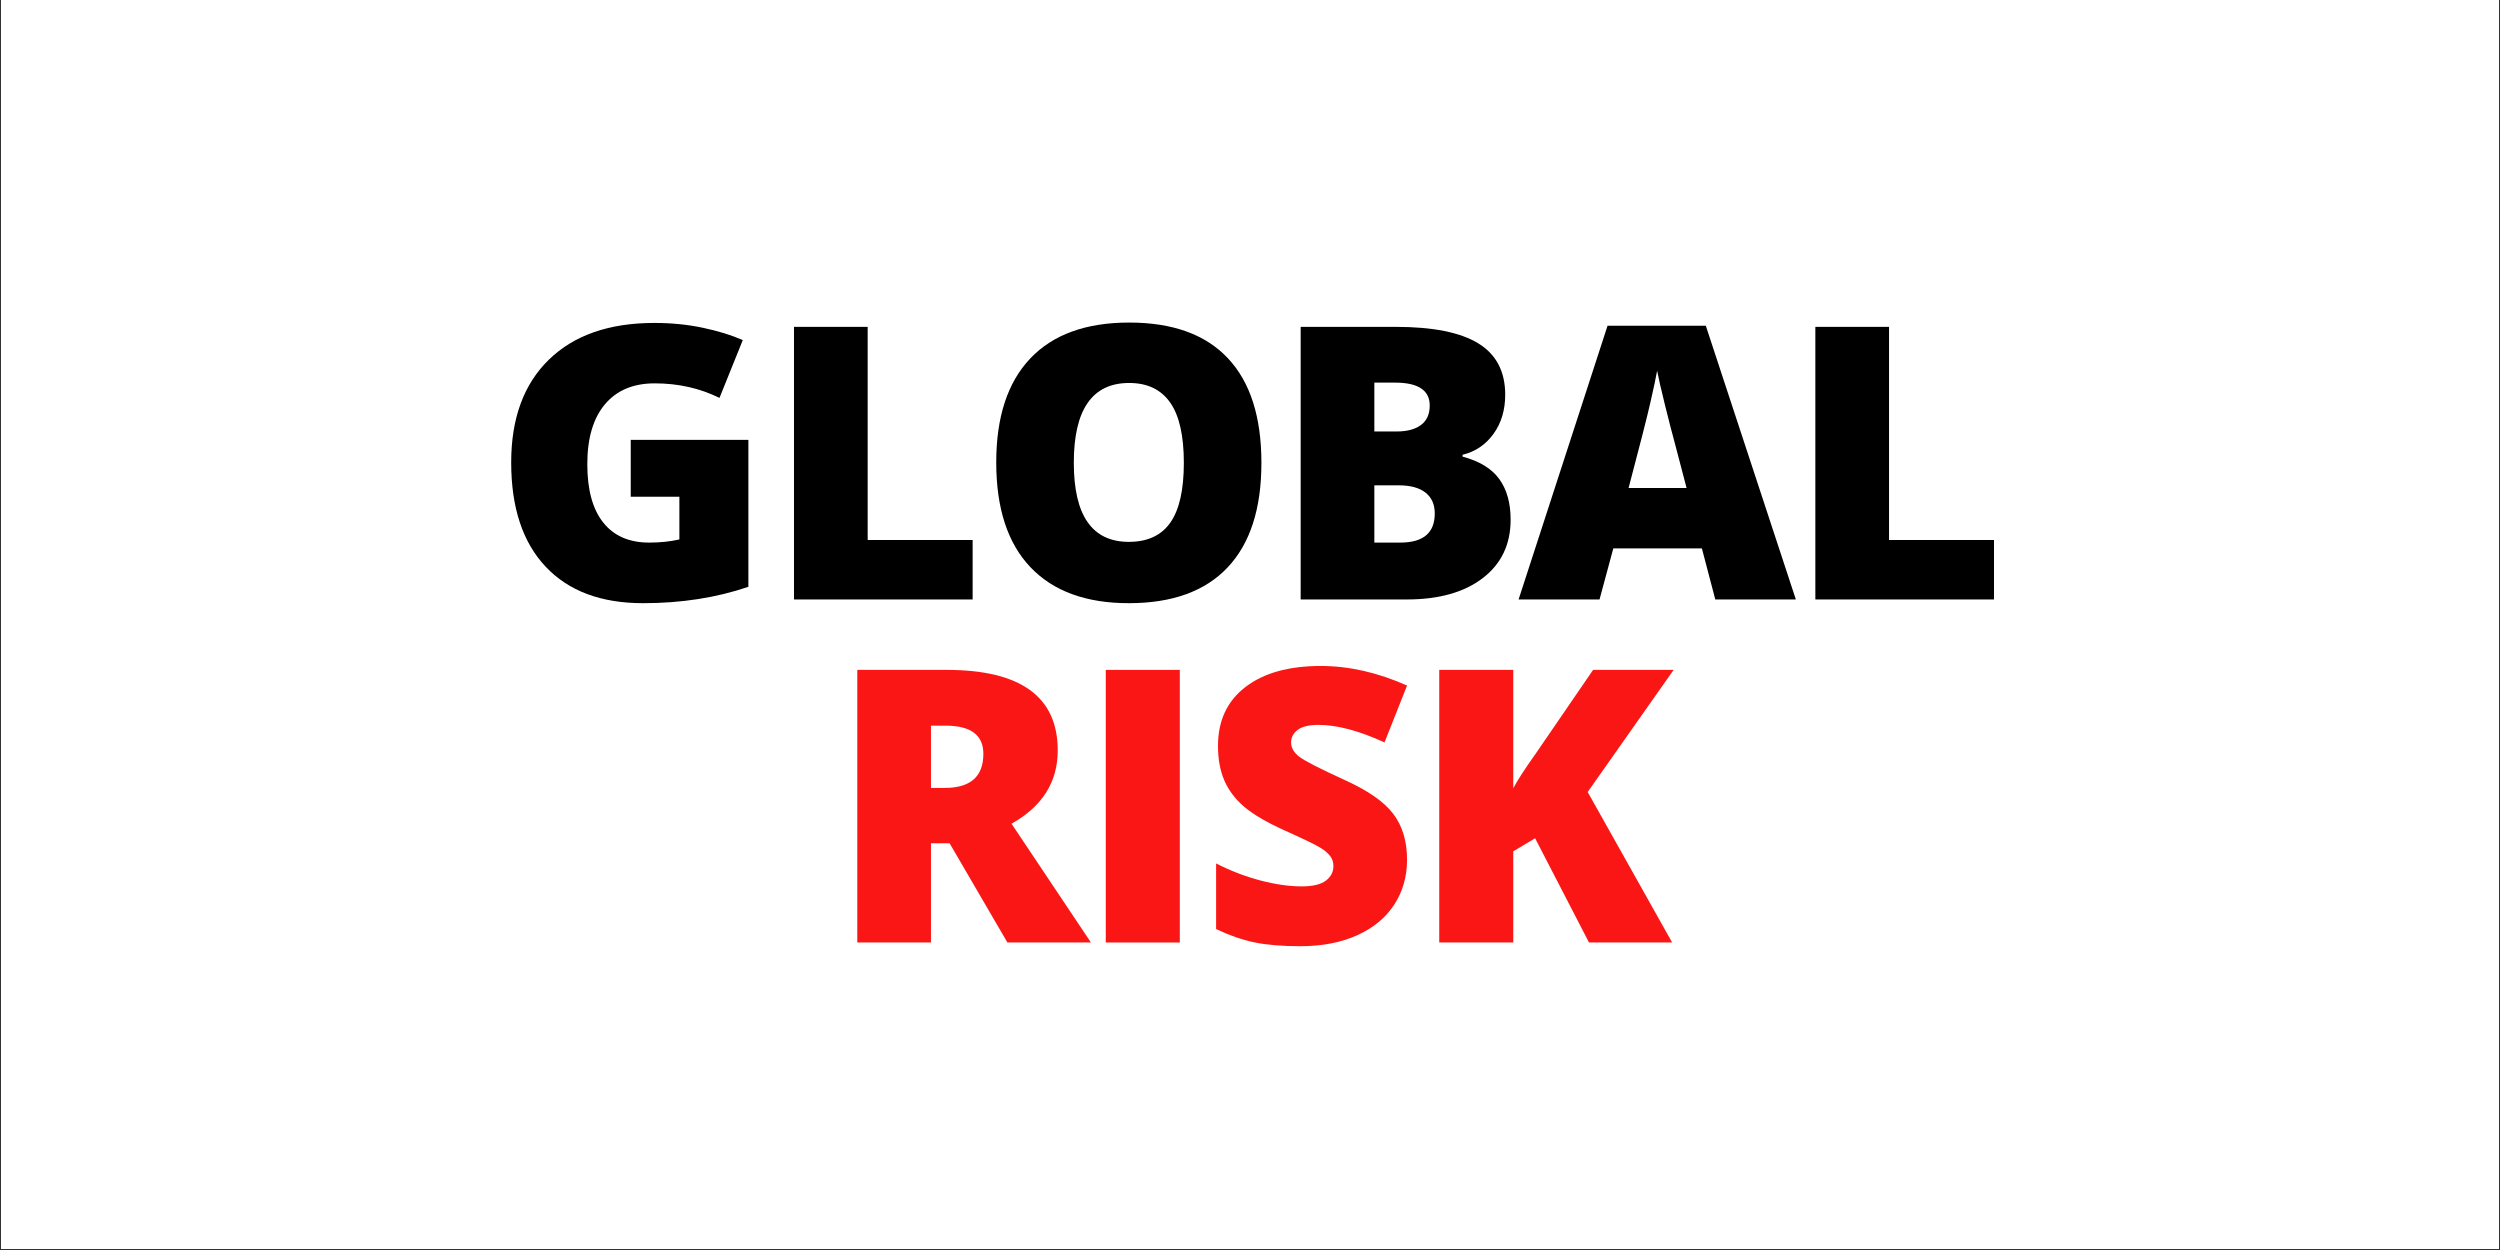
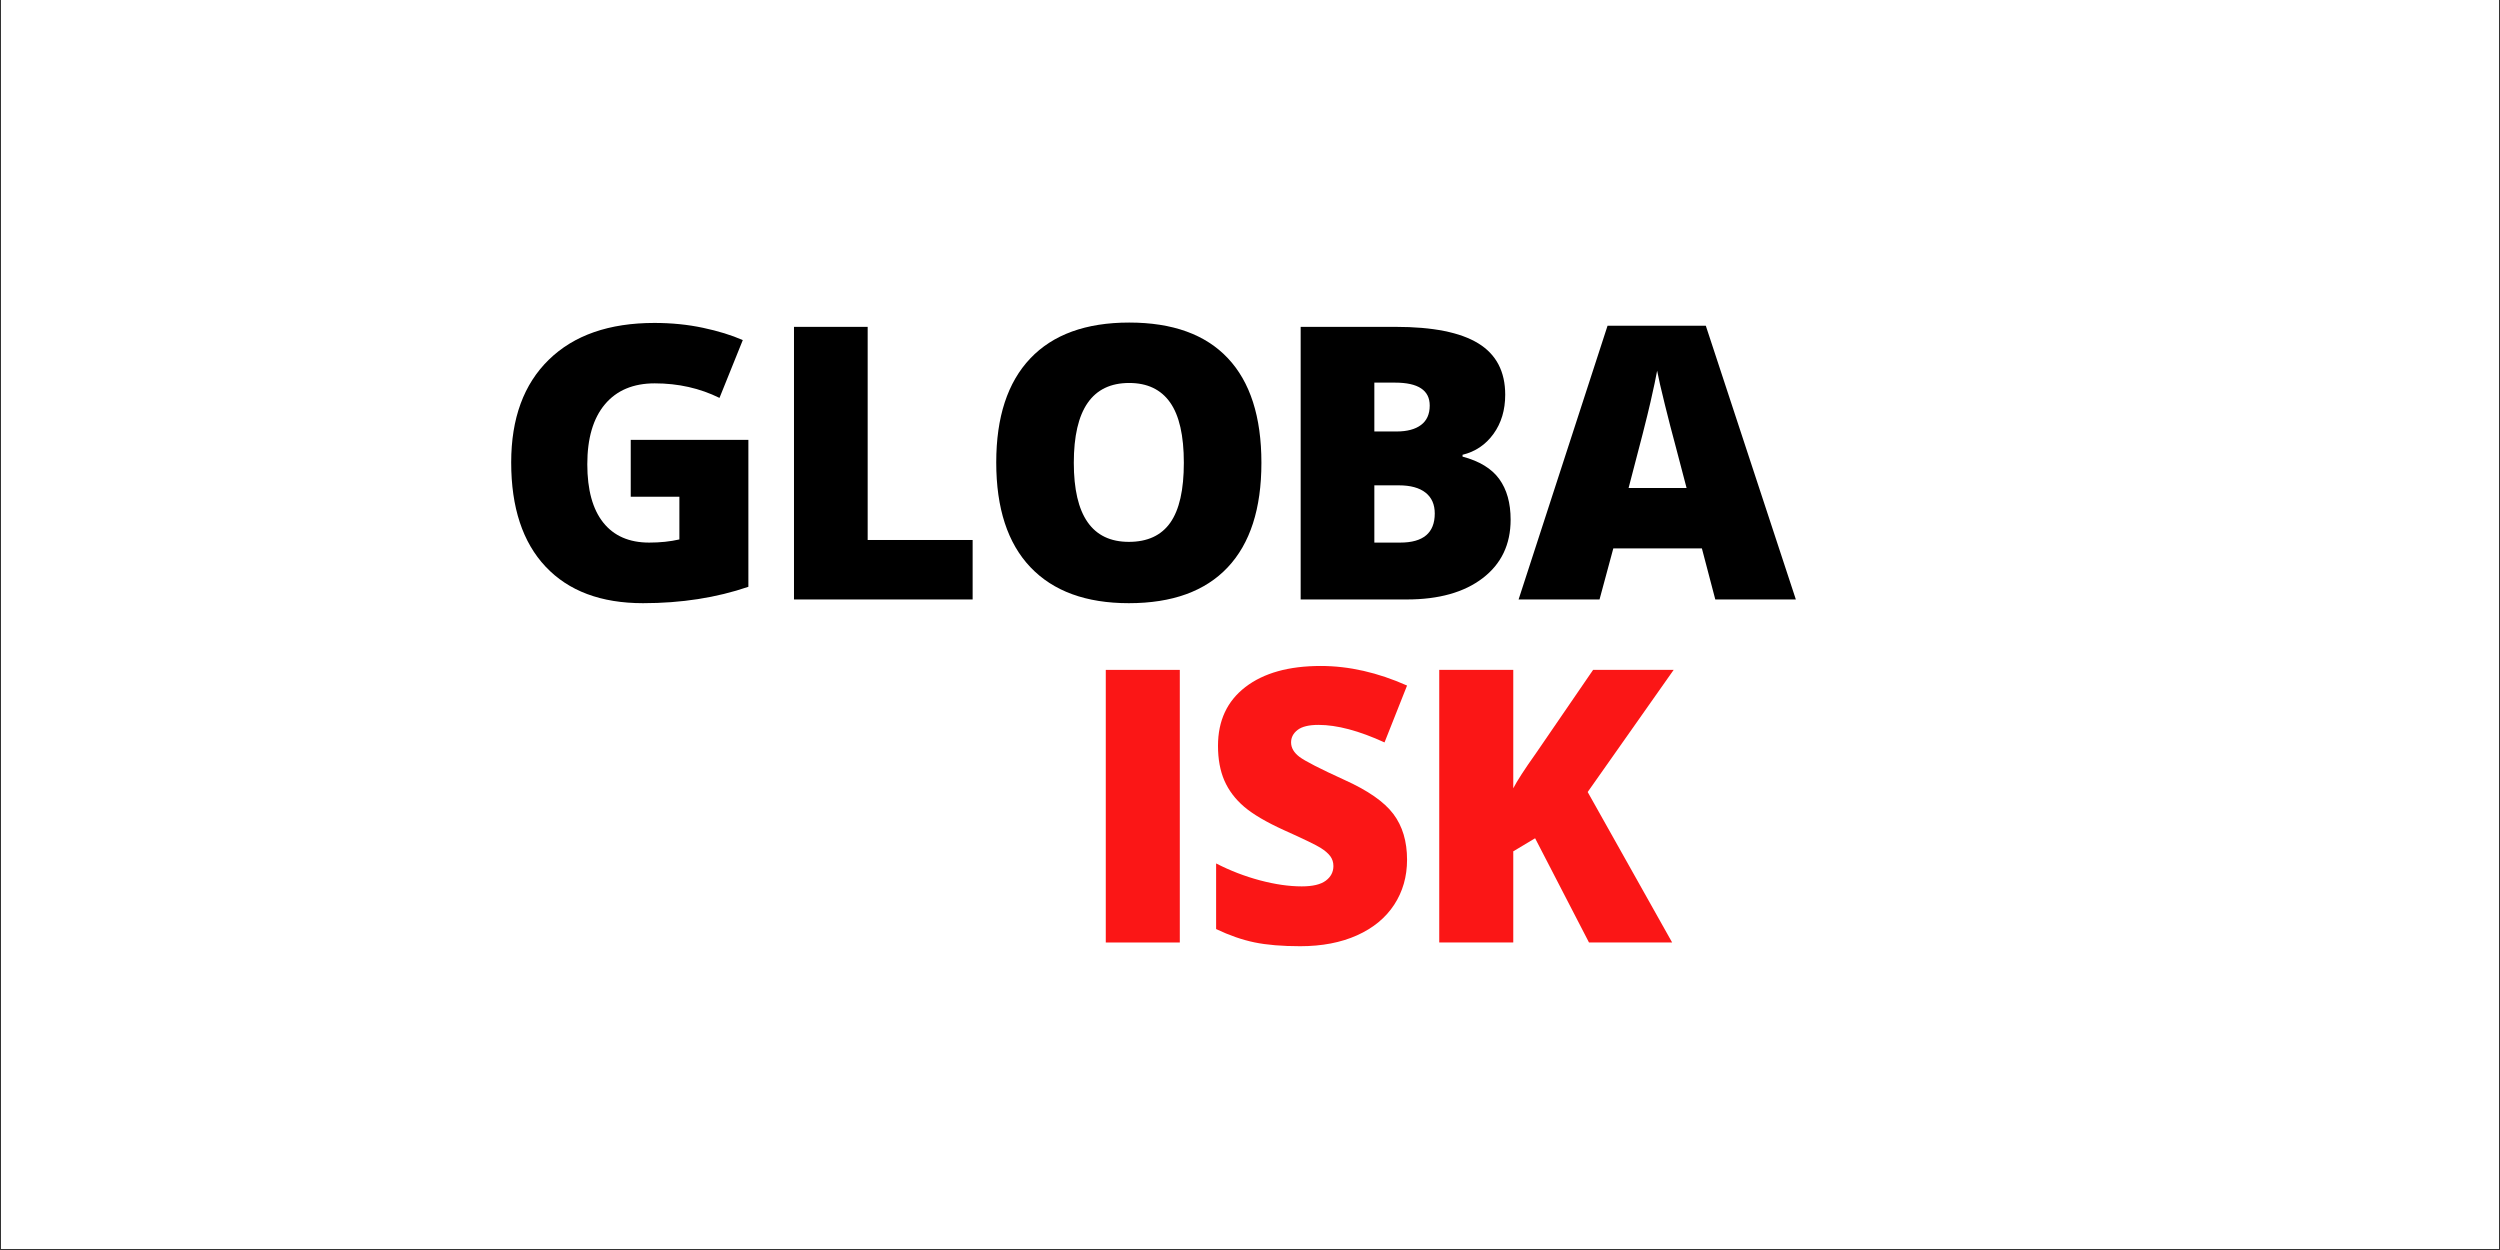
<svg xmlns="http://www.w3.org/2000/svg" width="1500" zoomAndPan="magnify" viewBox="0 0 1125 562.5" height="750" preserveAspectRatio="xMidYMid meet" version="1.0">
  <rect x="0" y="0" width="1125" height="562.5" fill="#333333" stroke="none" />
  <defs>
    <g />
    <clipPath id="c9c3576c75">
      <path d="M 0.5 0 L 1124.5 0 L 1124.5 562 L 0.5 562 Z M 0.5 0 " clip-rule="nonzero" />
    </clipPath>
  </defs>
  <g clip-path="url(#c9c3576c75)">
    <path fill="#ffffff" d="M 0.5 0 L 1124.5 0 L 1124.5 569.492 L 0.5 569.492 Z M 0.5 0 " fill-opacity="1" fill-rule="nonzero" />
    <path fill="#ffffff" d="M 0.5 0 L 1124.5 0 L 1124.5 562 L 0.5 562 Z M 0.5 0 " fill-opacity="1" fill-rule="nonzero" />
    <path fill="#ffffff" d="M 0.5 0 L 1124.5 0 L 1124.5 562 L 0.5 562 Z M 0.5 0 " fill-opacity="1" fill-rule="nonzero" />
  </g>
  <g fill="#000000" fill-opacity="1">
    <g transform="translate(221.317, 269.76)">
      <g>
        <path d="M 62.516 -71.828 L 115.453 -71.828 L 115.453 -5.703 C 101.078 -0.785 85.273 1.672 68.047 1.672 C 49.141 1.672 34.523 -3.805 24.203 -14.766 C 13.879 -25.734 8.719 -41.367 8.719 -61.672 C 8.719 -81.473 14.367 -96.883 25.672 -107.906 C 36.973 -118.926 52.805 -124.438 73.172 -124.438 C 80.891 -124.438 88.172 -123.707 95.016 -122.25 C 101.867 -120.801 107.844 -118.957 112.938 -116.719 L 102.453 -90.703 C 93.609 -95.066 83.898 -97.25 73.328 -97.25 C 63.648 -97.25 56.172 -94.102 50.891 -87.812 C 45.609 -81.52 42.969 -72.523 42.969 -60.828 C 42.969 -49.359 45.359 -40.617 50.141 -34.609 C 54.922 -28.598 61.812 -25.594 70.812 -25.594 C 75.738 -25.594 80.27 -26.066 84.406 -27.016 L 84.406 -46.234 L 62.516 -46.234 Z M 62.516 -71.828 " />
      </g>
    </g>
  </g>
  <g fill="#000000" fill-opacity="1">
    <g transform="translate(344.044, 269.76)">
      <g>
        <path d="M 13.25 0 L 13.25 -122.672 L 46.406 -122.672 L 46.406 -26.766 L 93.641 -26.766 L 93.641 0 Z M 13.25 0 " />
      </g>
    </g>
  </g>
  <g fill="#000000" fill-opacity="1">
    <g transform="translate(439.588, 269.76)">
      <g>
        <path d="M 128.047 -61.5 C 128.047 -40.863 122.984 -25.176 112.859 -14.438 C 102.734 -3.695 87.91 1.672 68.391 1.672 C 49.141 1.672 34.379 -3.723 24.109 -14.516 C 13.848 -25.305 8.719 -41.023 8.719 -61.672 C 8.719 -82.086 13.82 -97.68 24.031 -108.453 C 34.25 -119.223 49.086 -124.609 68.547 -124.609 C 88.078 -124.609 102.875 -119.266 112.938 -108.578 C 123.008 -97.891 128.047 -82.195 128.047 -61.5 Z M 43.625 -61.5 C 43.625 -37.781 51.879 -25.922 68.391 -25.922 C 76.773 -25.922 82.992 -28.801 87.047 -34.562 C 91.109 -40.332 93.141 -49.312 93.141 -61.5 C 93.141 -73.75 91.082 -82.797 86.969 -88.641 C 82.852 -94.492 76.711 -97.422 68.547 -97.422 C 51.93 -97.422 43.625 -85.445 43.625 -61.5 Z M 43.625 -61.5 " />
      </g>
    </g>
  </g>
  <g fill="#000000" fill-opacity="1">
    <g transform="translate(572.048, 269.76)">
      <g>
        <path d="M 13.25 -122.672 L 56.047 -122.672 C 72.723 -122.672 85.098 -120.195 93.172 -115.25 C 101.254 -110.301 105.297 -102.594 105.297 -92.125 C 105.297 -85.25 103.535 -79.375 100.016 -74.5 C 96.492 -69.633 91.852 -66.504 86.094 -65.109 L 86.094 -64.281 C 93.695 -62.258 99.203 -58.898 102.609 -54.203 C 106.023 -49.504 107.734 -43.406 107.734 -35.906 C 107.734 -24.781 103.551 -16.016 95.188 -9.609 C 86.832 -3.203 75.438 0 61 0 L 13.25 0 Z M 46.406 -75.594 L 56.391 -75.594 C 61.141 -75.594 64.816 -76.57 67.422 -78.531 C 70.023 -80.488 71.328 -83.398 71.328 -87.266 C 71.328 -94.141 66.125 -97.578 55.719 -97.578 L 46.406 -97.578 Z M 46.406 -51.359 L 46.406 -25.594 L 58.062 -25.594 C 68.414 -25.594 73.594 -29.957 73.594 -38.688 C 73.594 -42.77 72.207 -45.898 69.438 -48.078 C 66.664 -50.266 62.648 -51.359 57.391 -51.359 Z M 46.406 -51.359 " />
      </g>
    </g>
  </g>
  <g fill="#000000" fill-opacity="1">
    <g transform="translate(683.365, 269.76)">
      <g>
        <path d="M 88.516 0 L 82.484 -22.984 L 42.625 -22.984 L 36.422 0 L 0 0 L 40.031 -123.172 L 84.25 -123.172 L 124.766 0 Z M 75.594 -50.172 L 70.312 -70.312 C 69.082 -74.789 67.586 -80.582 65.828 -87.688 C 64.066 -94.789 62.906 -99.879 62.344 -102.953 C 61.844 -100.098 60.848 -95.398 59.359 -88.859 C 57.879 -82.316 54.594 -69.422 49.5 -50.172 Z M 75.594 -50.172 " />
      </g>
    </g>
  </g>
  <g fill="#000000" fill-opacity="1">
    <g transform="translate(803.66, 269.76)">
      <g>
-         <path d="M 13.25 0 L 13.25 -122.672 L 46.406 -122.672 L 46.406 -26.766 L 93.641 -26.766 L 93.641 0 Z M 13.25 0 " />
-       </g>
+         </g>
    </g>
  </g>
  <g fill="#fb1616" fill-opacity="1">
    <g transform="translate(372.53, 424.123)">
      <g>
-         <path d="M 46.406 -44.641 L 46.406 0 L 13.25 0 L 13.25 -122.672 L 53.453 -122.672 C 86.785 -122.672 103.453 -110.586 103.453 -86.422 C 103.453 -72.211 96.52 -61.223 82.656 -53.453 L 118.391 0 L 80.797 0 L 54.797 -44.641 Z M 46.406 -69.562 L 52.609 -69.562 C 64.191 -69.562 69.984 -74.68 69.984 -84.922 C 69.984 -93.359 64.305 -97.578 52.953 -97.578 L 46.406 -97.578 Z M 46.406 -69.562 " />
-       </g>
+         </g>
    </g>
  </g>
  <g fill="#fb1616" fill-opacity="1">
    <g transform="translate(484.35, 424.123)">
      <g>
        <path d="M 13.25 0 L 13.25 -122.672 L 46.562 -122.672 L 46.562 0 Z M 13.25 0 " />
      </g>
    </g>
  </g>
  <g fill="#fb1616" fill-opacity="1">
    <g transform="translate(539.705, 424.123)">
      <g>
        <path d="M 93.469 -37.25 C 93.469 -29.645 91.535 -22.891 87.672 -16.984 C 83.816 -11.086 78.254 -6.504 70.984 -3.234 C 63.711 0.035 55.18 1.672 45.391 1.672 C 37.223 1.672 30.367 1.098 24.828 -0.047 C 19.297 -1.191 13.535 -3.191 7.547 -6.047 L 7.547 -35.578 C 13.867 -32.328 20.441 -29.789 27.266 -27.969 C 34.086 -26.156 40.352 -25.25 46.062 -25.25 C 50.988 -25.25 54.598 -26.102 56.891 -27.812 C 59.18 -29.52 60.328 -31.719 60.328 -34.406 C 60.328 -36.082 59.863 -37.551 58.938 -38.812 C 58.02 -40.07 56.539 -41.344 54.5 -42.625 C 52.457 -43.914 47.016 -46.547 38.172 -50.516 C 30.172 -54.148 24.172 -57.672 20.172 -61.078 C 16.18 -64.492 13.219 -68.41 11.281 -72.828 C 9.352 -77.254 8.391 -82.484 8.391 -88.516 C 8.391 -99.816 12.5 -108.629 20.719 -114.953 C 28.945 -121.273 40.25 -124.438 54.625 -124.438 C 67.32 -124.438 80.27 -121.5 93.469 -115.625 L 83.328 -90.031 C 71.859 -95.289 61.957 -97.922 53.625 -97.922 C 49.312 -97.922 46.176 -97.164 44.219 -95.656 C 42.258 -94.145 41.281 -92.27 41.281 -90.031 C 41.281 -87.625 42.523 -85.469 45.016 -83.562 C 47.504 -81.664 54.258 -78.203 65.281 -73.172 C 75.852 -68.41 83.191 -63.301 87.297 -57.844 C 91.41 -52.395 93.469 -45.531 93.469 -37.25 Z M 93.469 -37.25 " />
      </g>
    </g>
  </g>
  <g fill="#fb1616" fill-opacity="1">
    <g transform="translate(634.409, 424.123)">
      <g>
        <path d="M 118.062 0 L 80.641 0 L 56.391 -46.906 L 46.562 -41.031 L 46.562 0 L 13.25 0 L 13.25 -122.672 L 46.562 -122.672 L 46.562 -69.391 C 48.25 -72.691 51.633 -77.922 56.719 -85.078 L 82.484 -122.672 L 118.734 -122.672 L 80.047 -67.719 Z M 118.062 0 " />
      </g>
    </g>
  </g>
</svg>